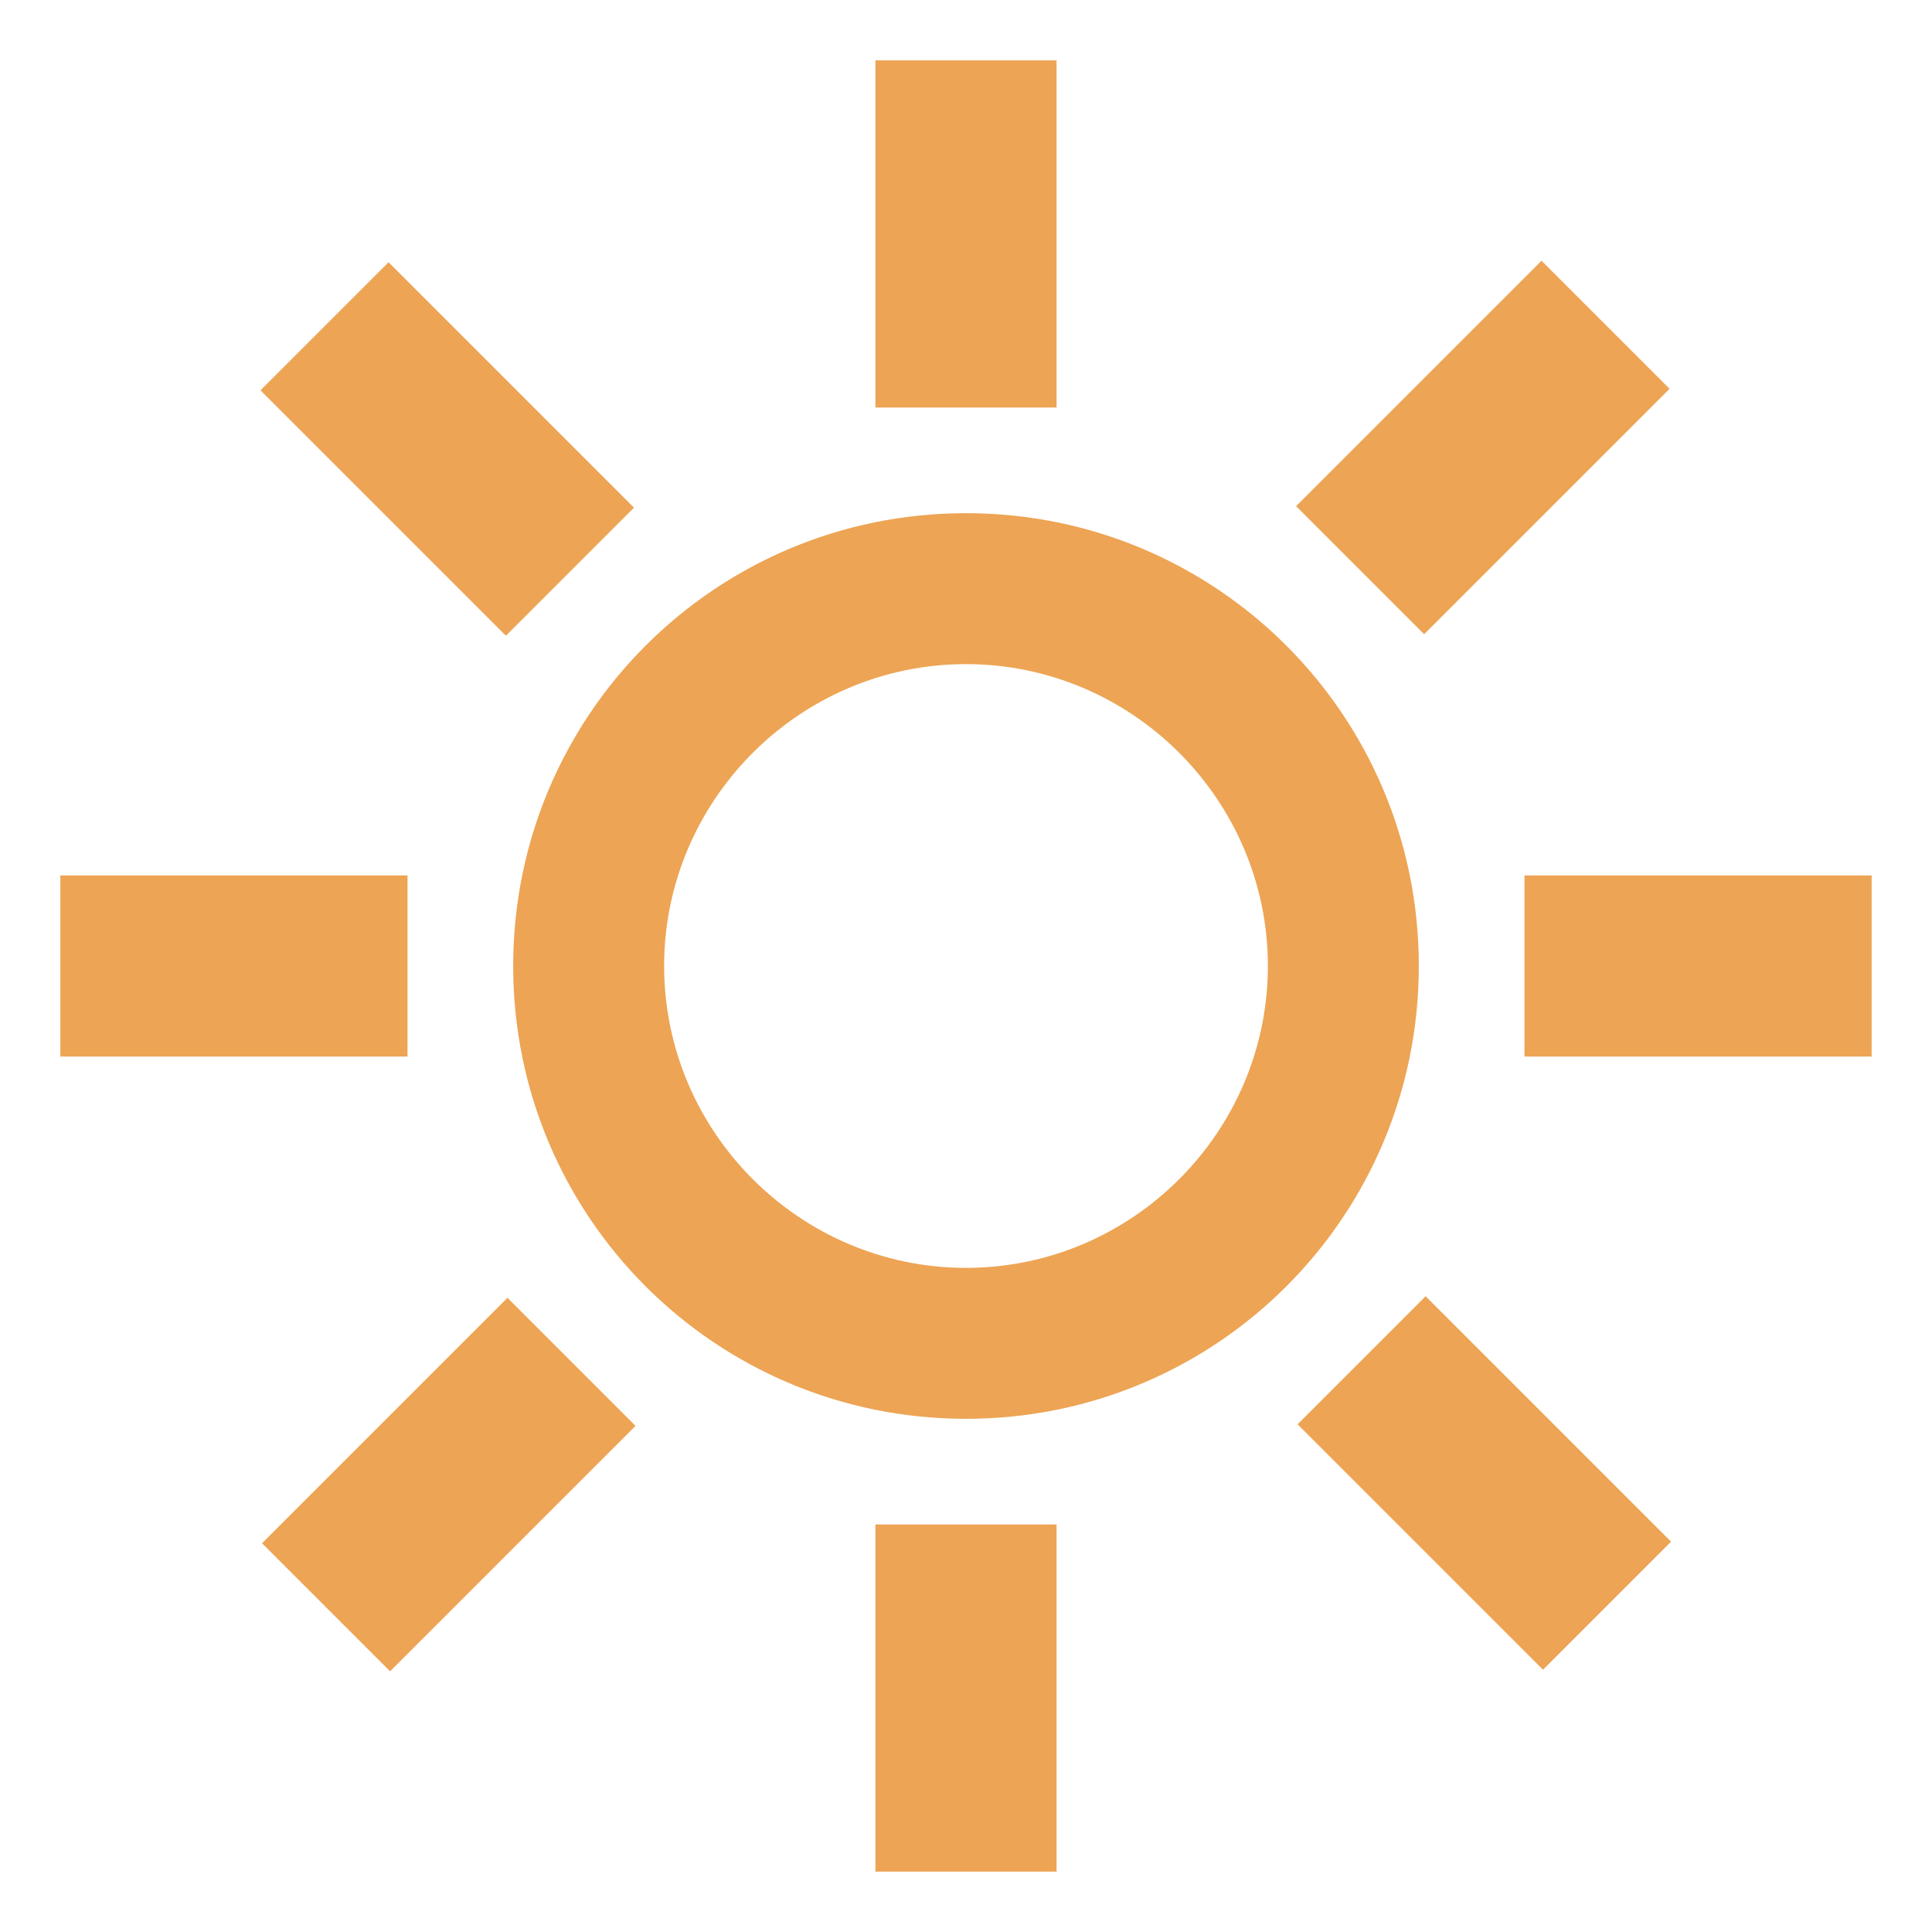
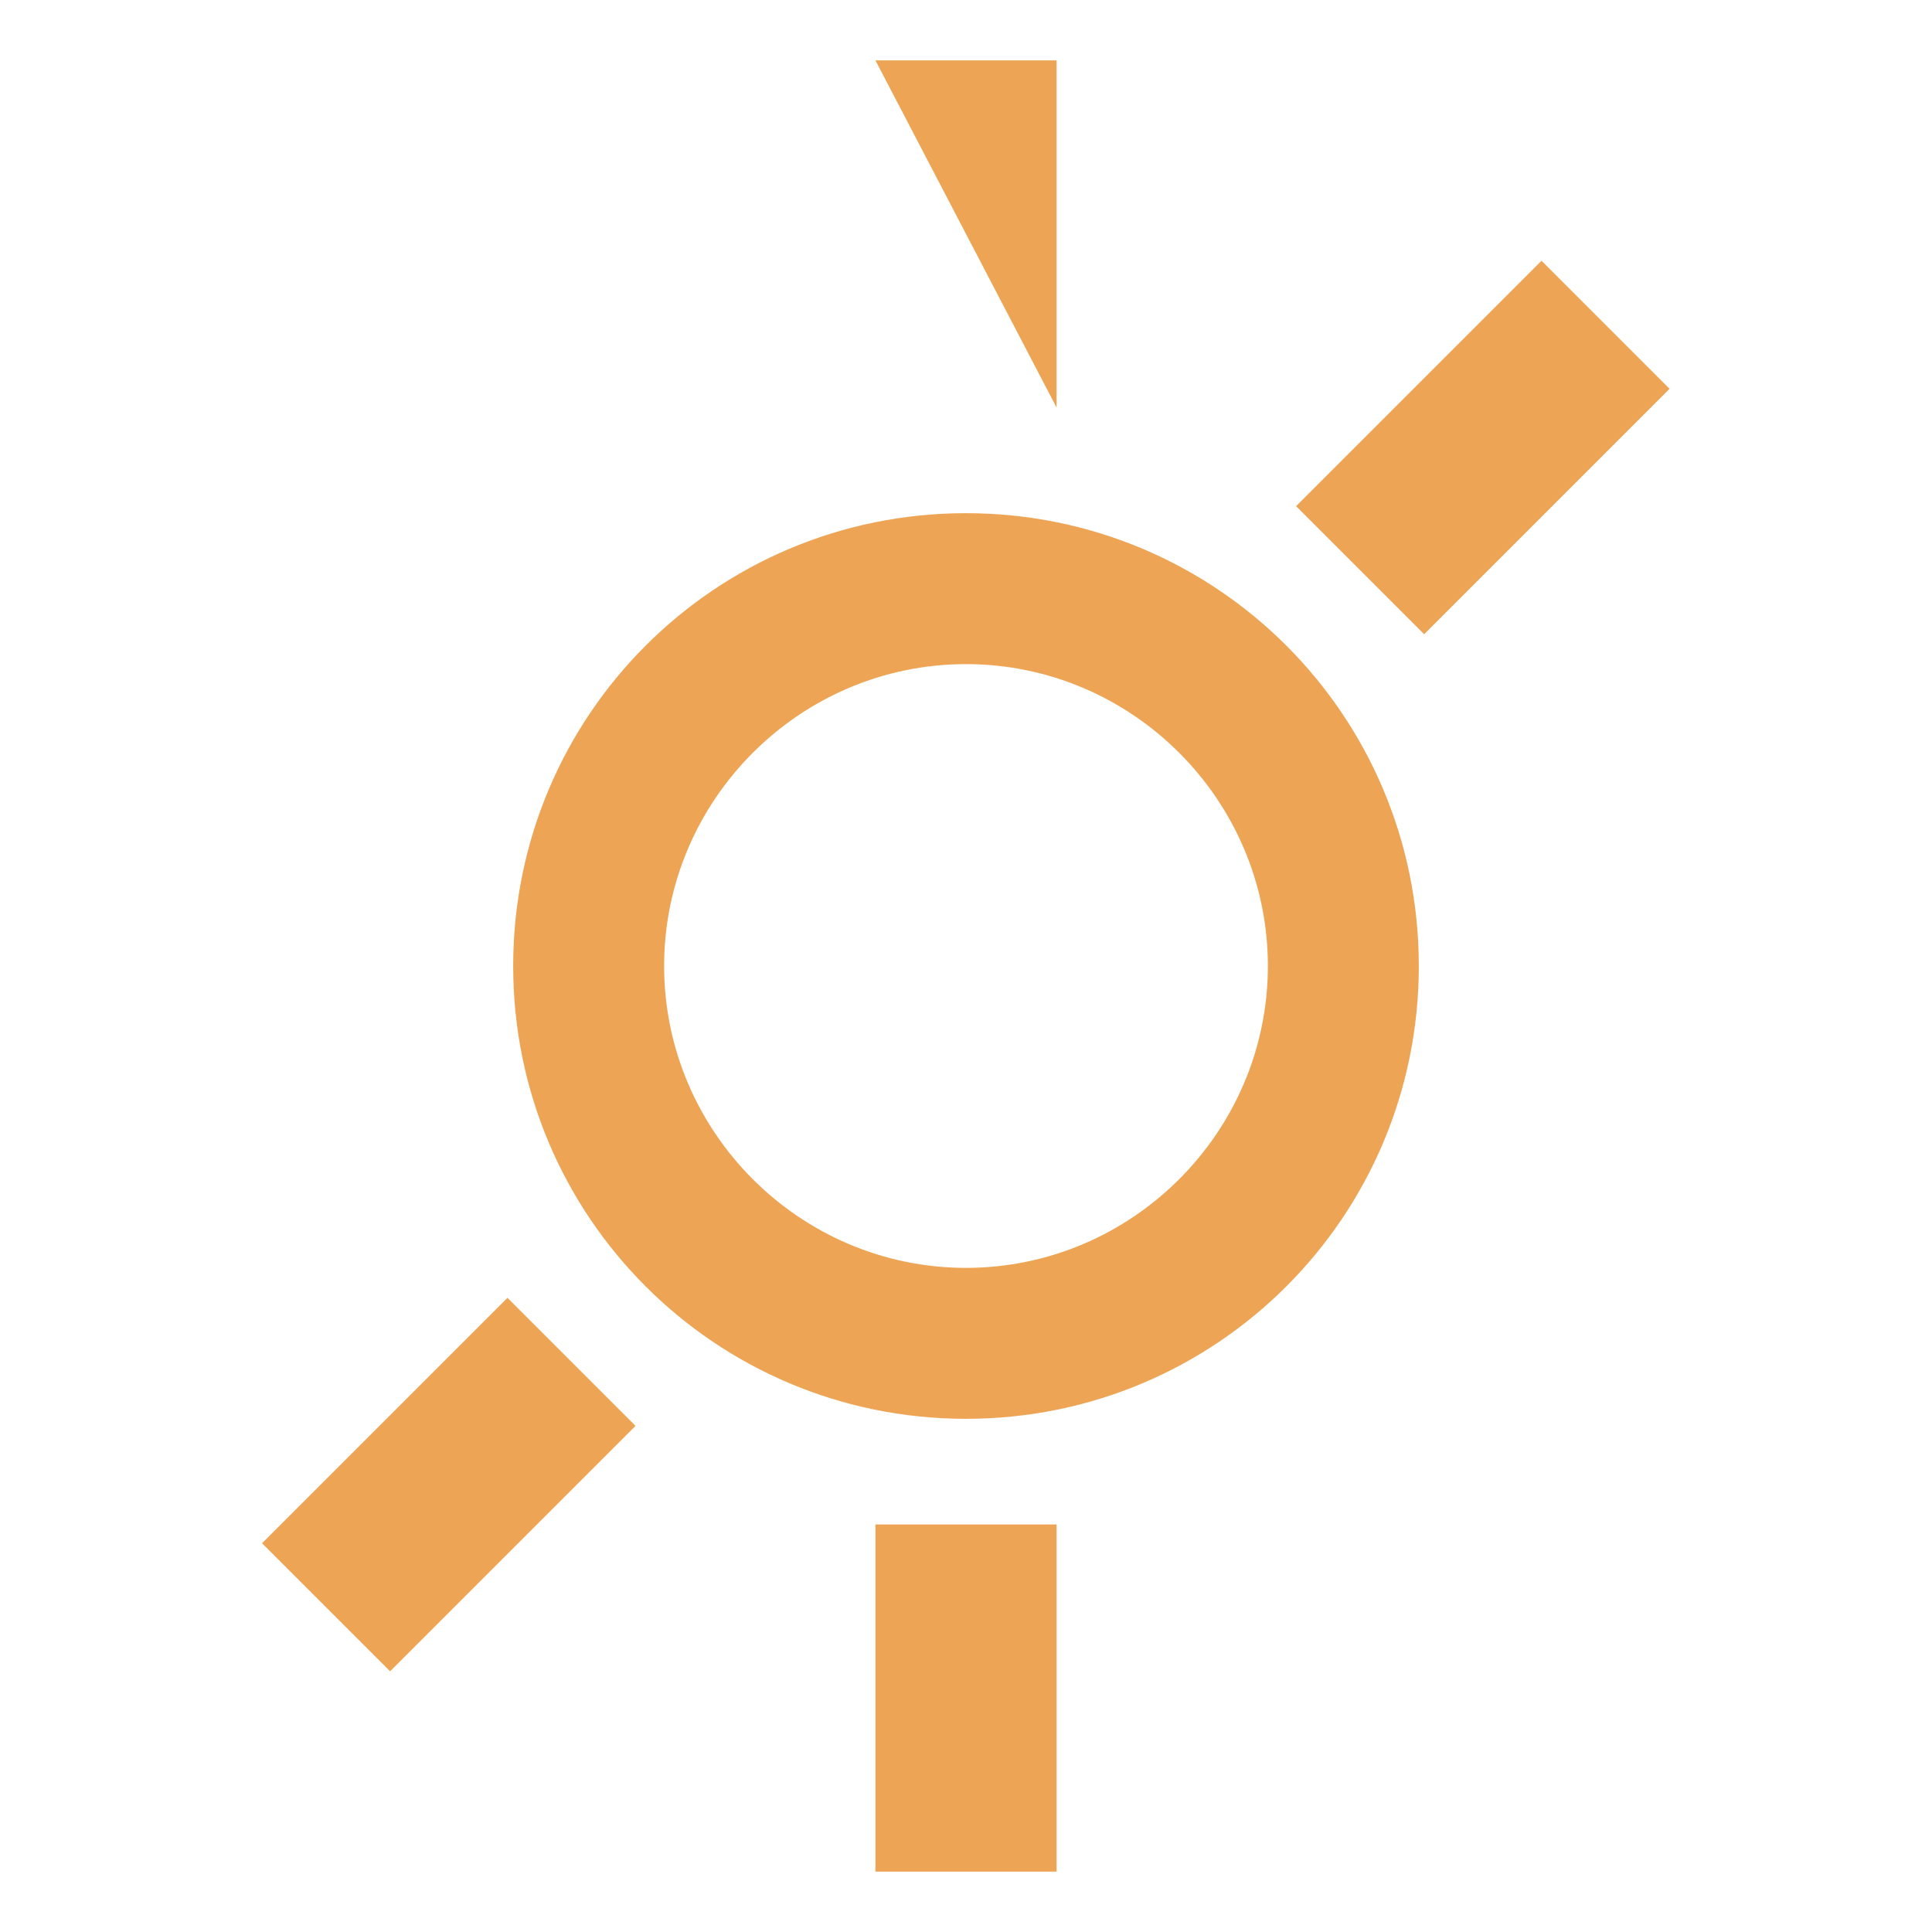
<svg xmlns="http://www.w3.org/2000/svg" viewBox="0 0 64 64" enable-background="new 0 0 64 64">
  <g fill="#eda454">
    <path d="m29 50.5h6v11.5h-6z" />
-     <path d="m29 2h6v11.5h-6z" />
-     <path d="m50.5 29h11.5v6h-11.5z" />
-     <path d="m2 29h11.5v6h-11.5z" />
+     <path d="m29 2h6v11.5z" />
    <path transform="matrix(.707-.707.707.707-30.417 24.892)" d="m9.1 46.2h11.5v6h-11.5z" />
    <path transform="matrix(.707-.707.707.707 3.908 39.109)" d="m43.4 11.8h11.5v6h-11.5z" />
-     <path transform="matrix(.707-.707.707.707-20.364 49.161)" d="m46.2 43.4h6v11.5h-6z" />
-     <path transform="matrix(.707-.707.707.707-6.147 14.838)" d="m11.8 9.1h6v11.5h-6z" />
    <path d="m32 17c-8.3 0-15 6.7-15 15s6.7 15 15 15 15-6.7 15-15-6.7-15-15-15m0 25c-5.5 0-10-4.5-10-10s4.5-10 10-10 10 4.5 10 10-4.5 10-10 10" />
  </g>
</svg>